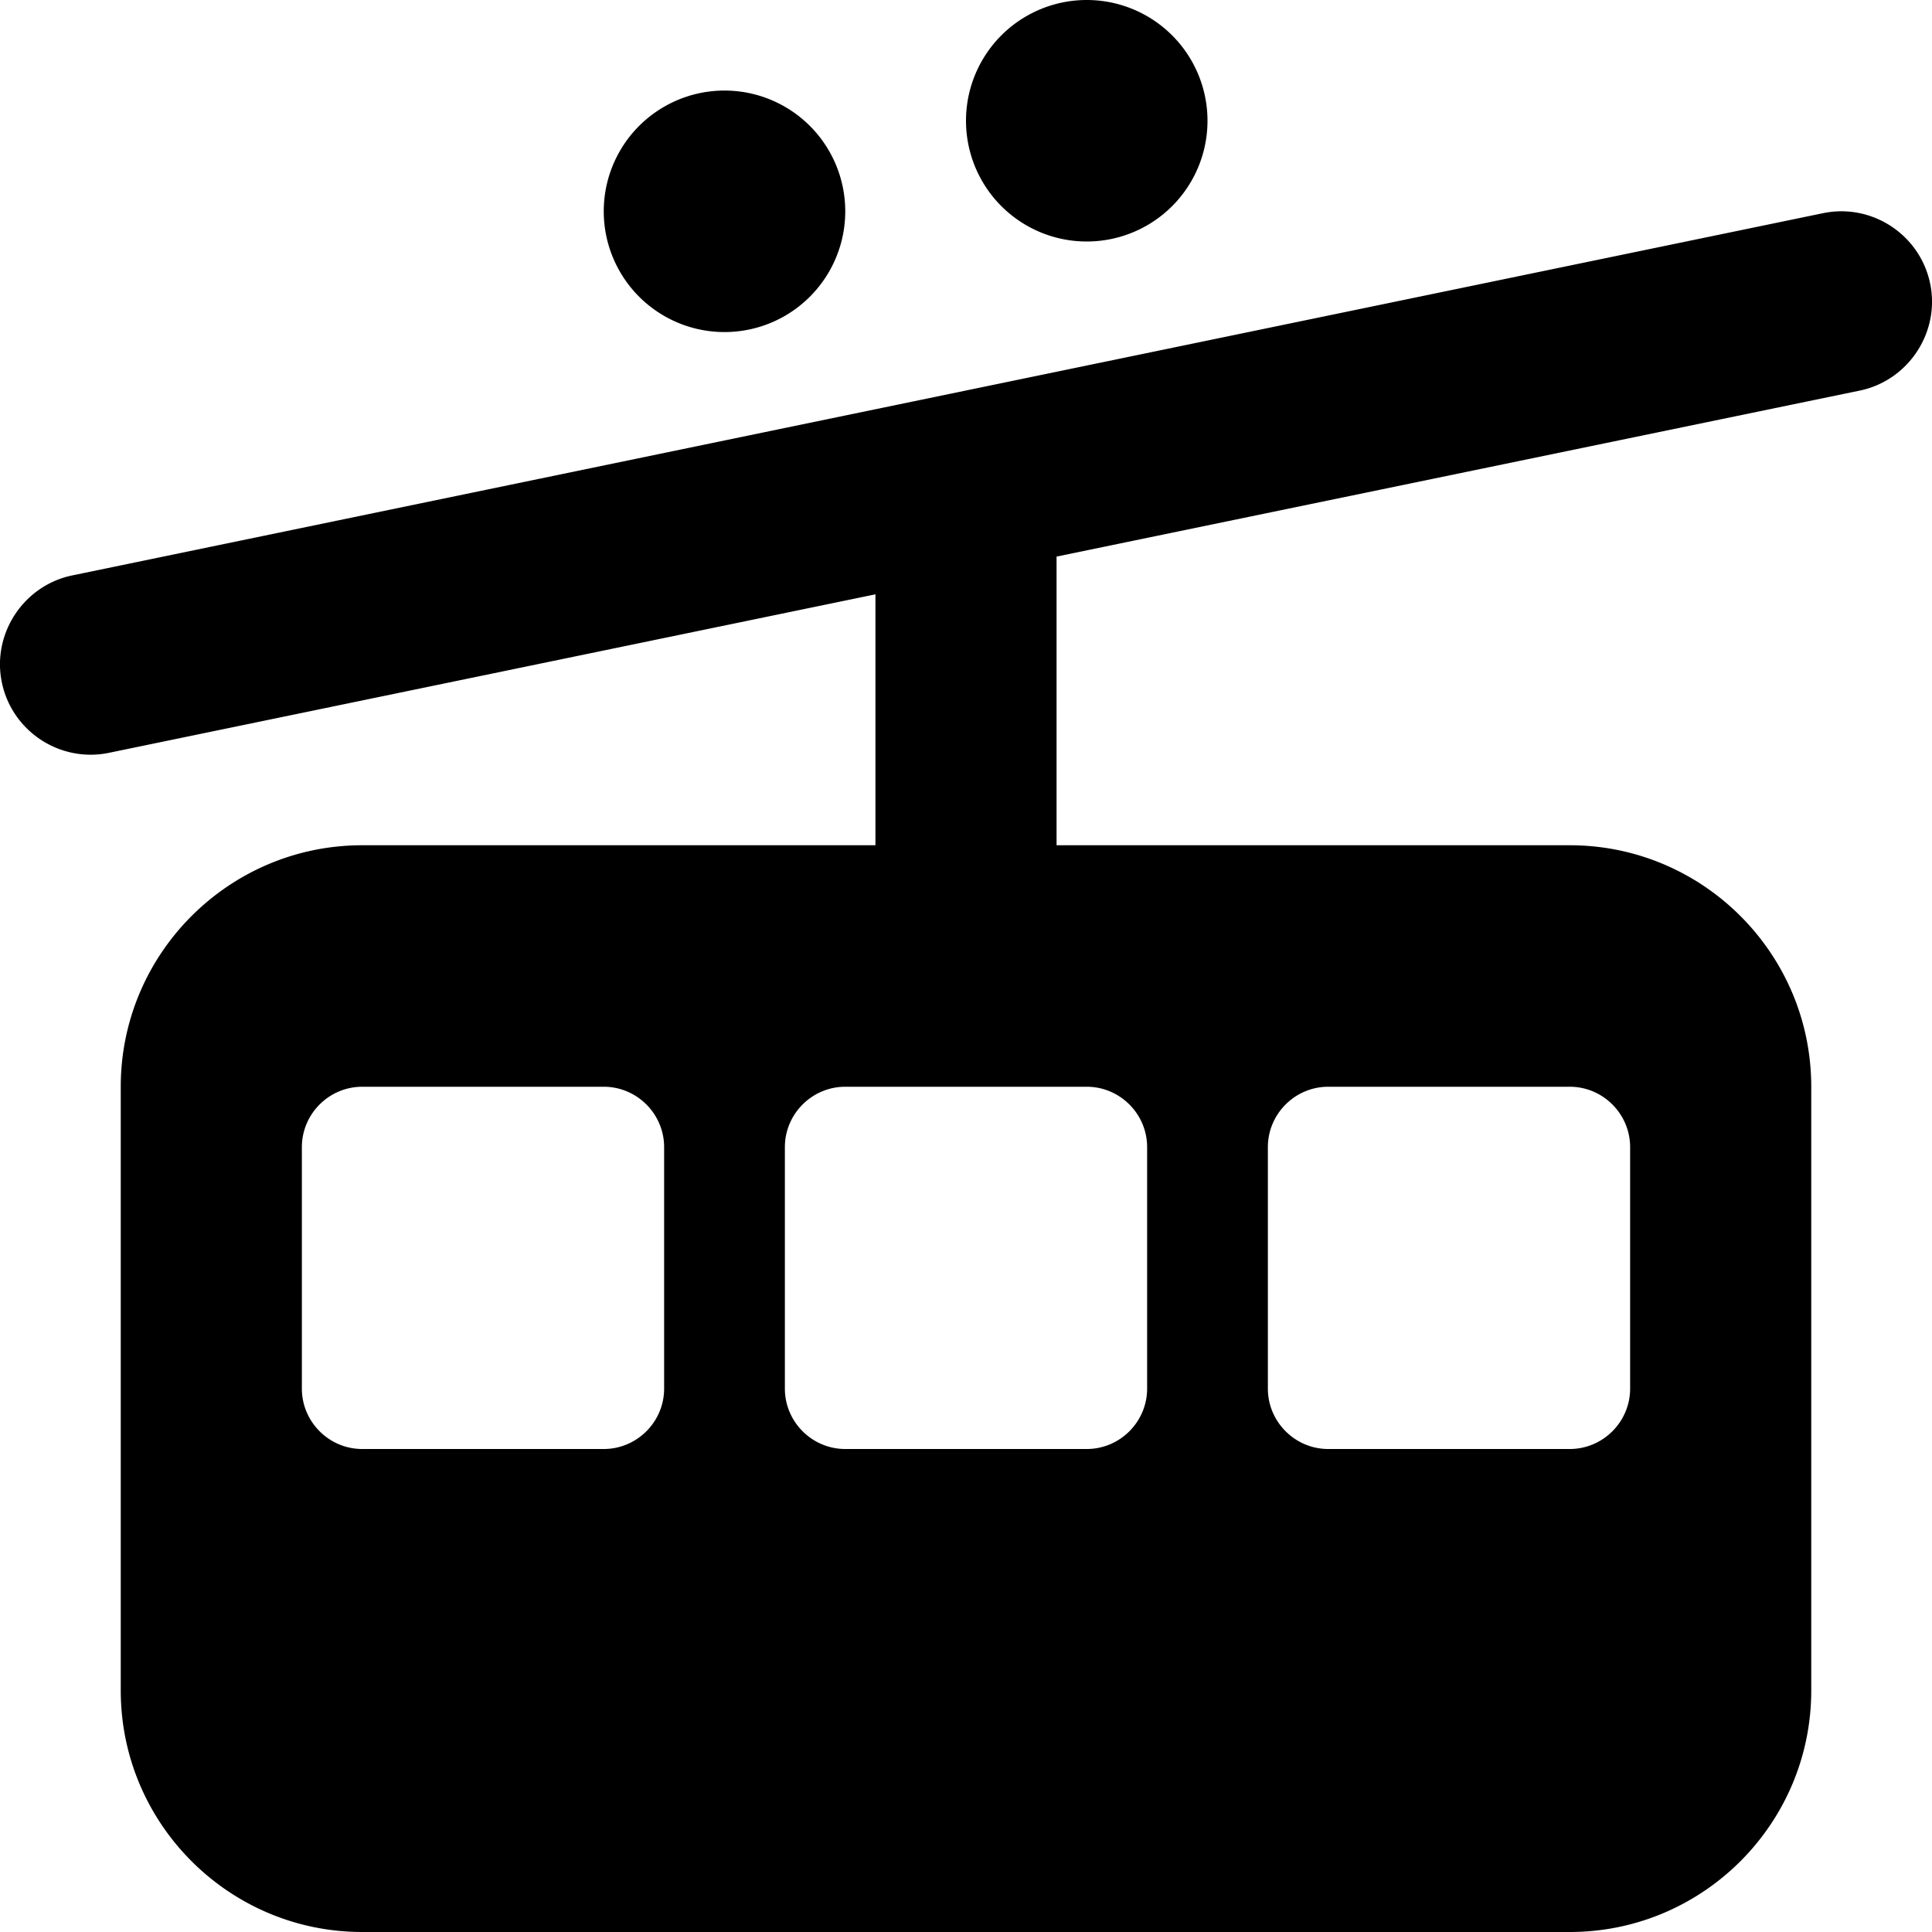
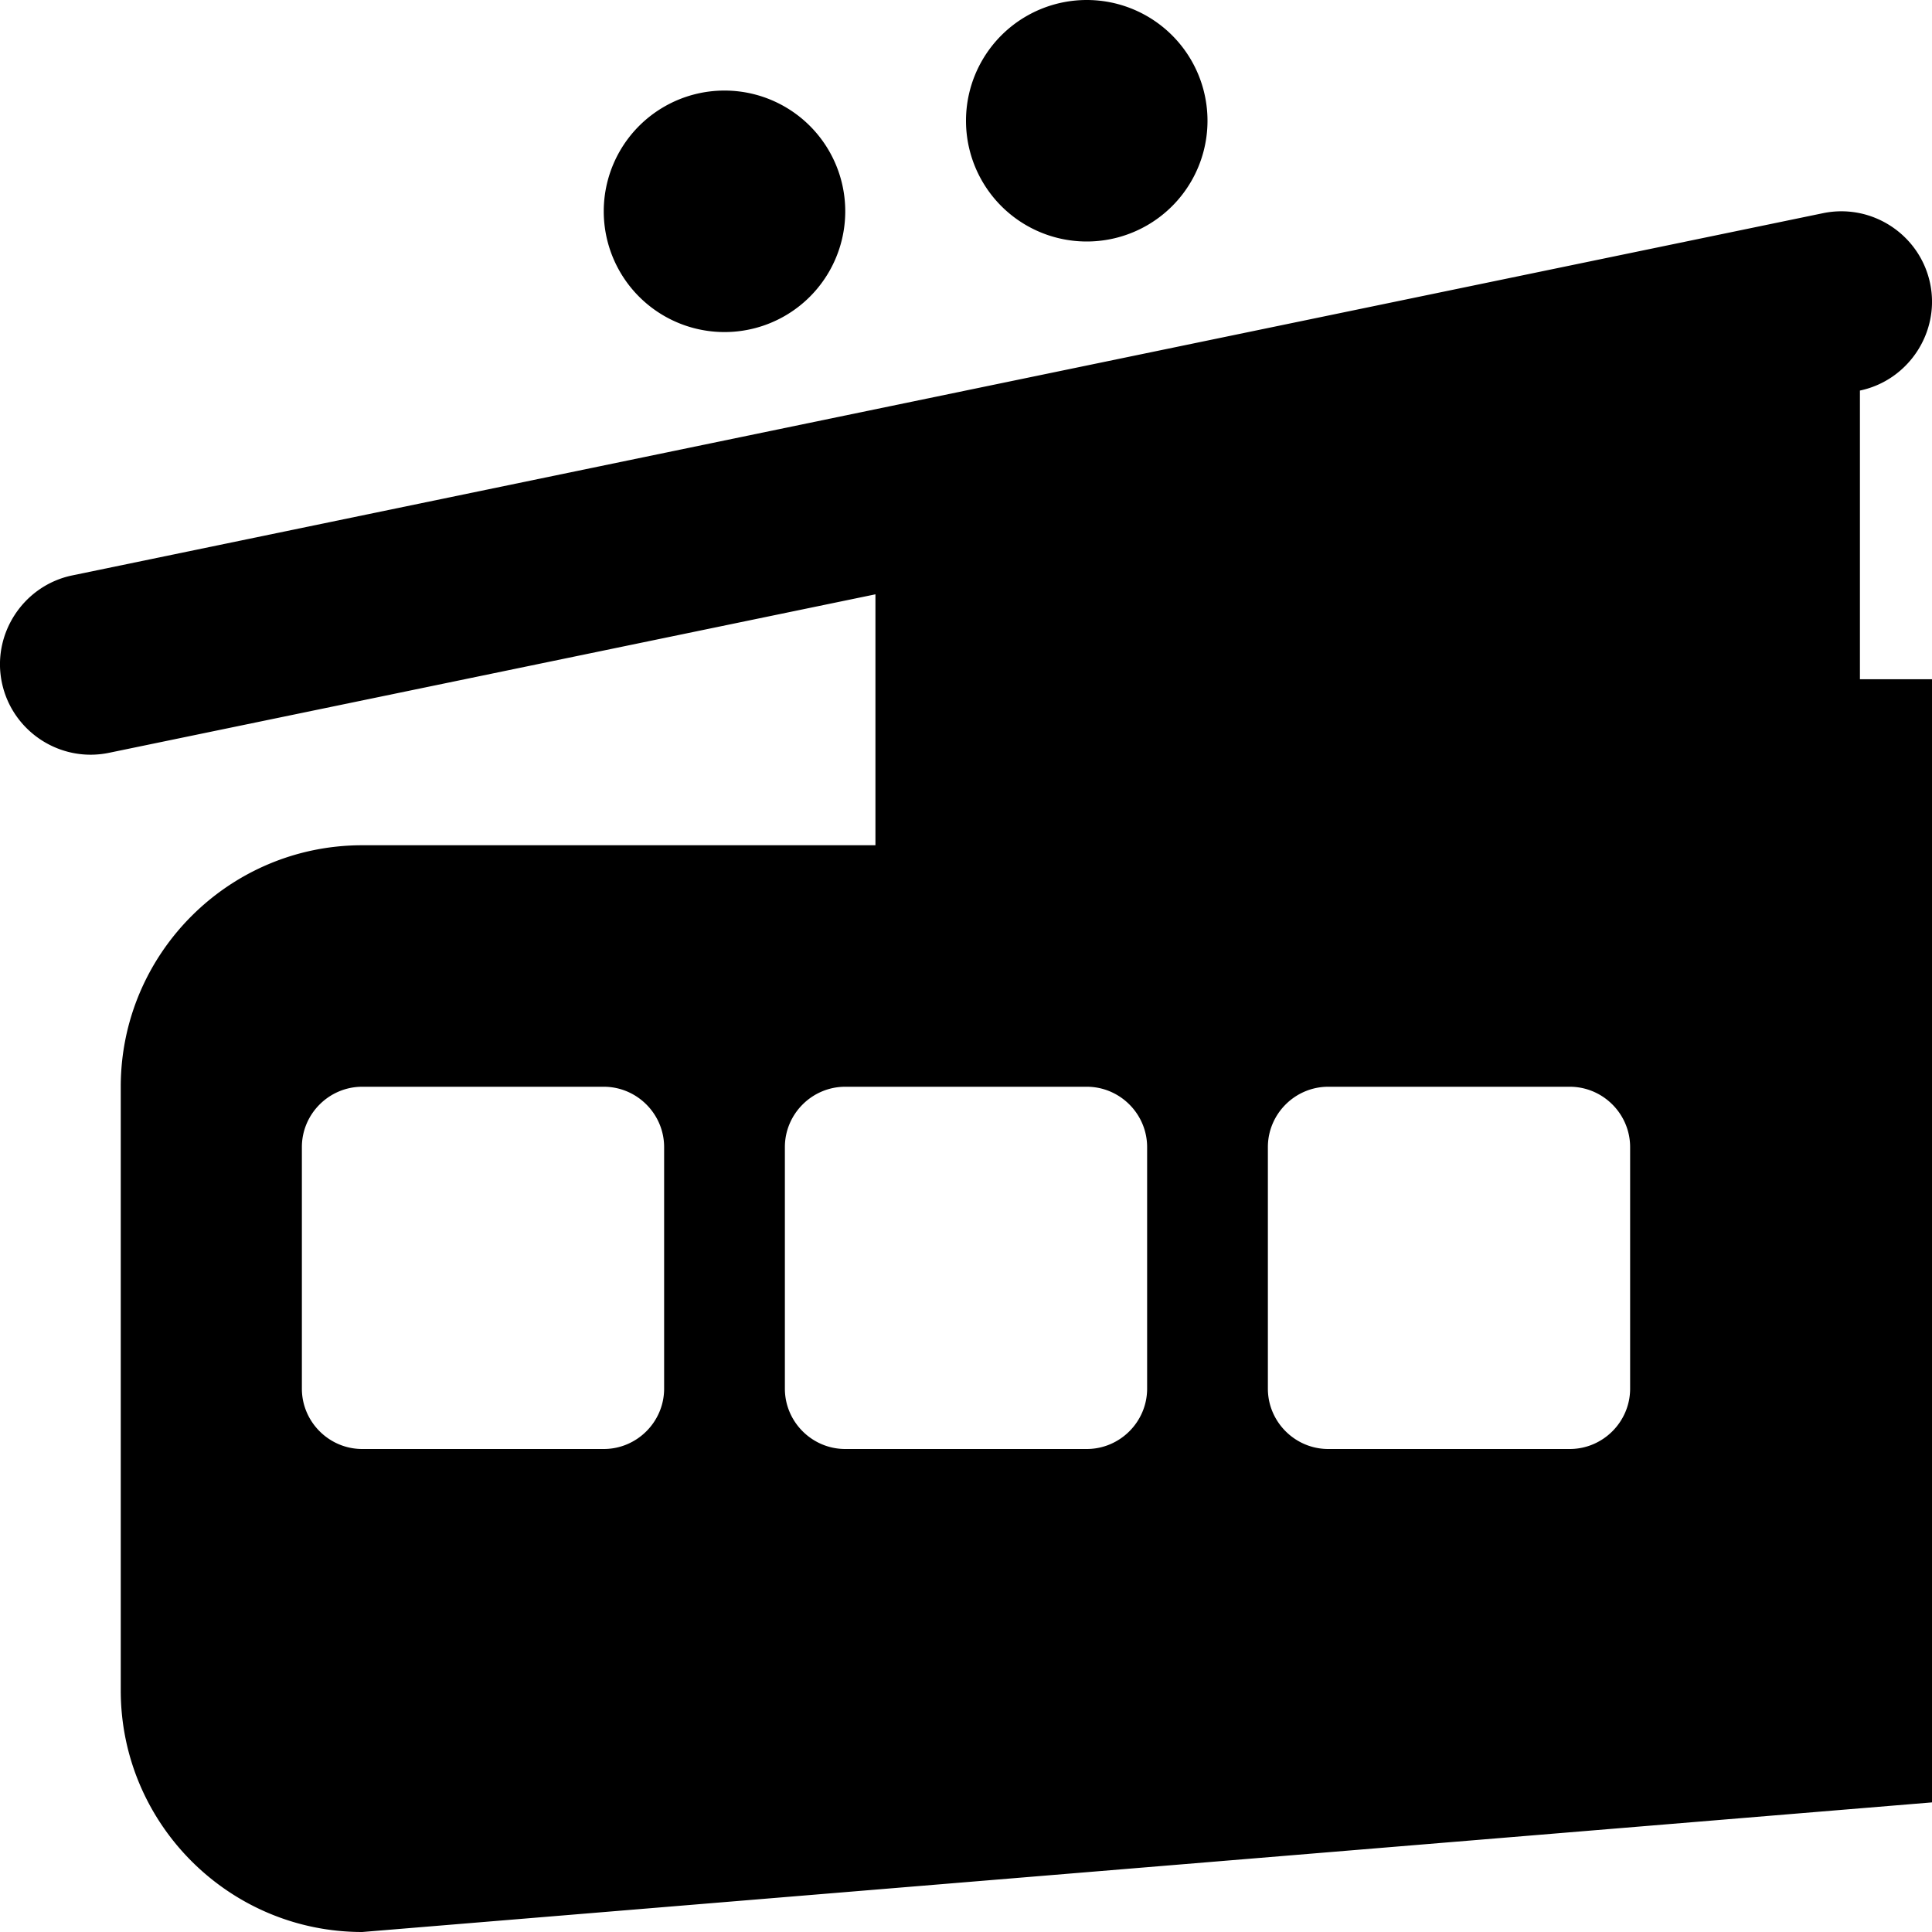
<svg xmlns="http://www.w3.org/2000/svg" viewBox="0 0 512 512">
-   <path d="M288 0a32 32 0 1 1 0 64 32 32 0 1 1 0-64zM160 56a32 32 0 1 1 64 0 32 32 0 1 1 -64 0zM32 288c0-35.3 28.7-64 64-64l136 0 0-66.5-203.1 42c-13 2.7-25.7-5.7-28.4-18.6s5.7-25.7 18.6-28.4l232-48 232-48c13-2.7 25.7 5.7 28.4 18.6s-5.7 25.7-18.6 28.4L280 147.5l0 76.5 136 0c35.3 0 64 28.7 64 64l0 160c0 35.3-28.7 64-64 64L96 512c-35.3 0-64-28.7-64-64l0-160zm64 0c-8.8 0-16 7.2-16 16l0 64c0 8.8 7.2 16 16 16l64 0c8.8 0 16-7.2 16-16l0-64c0-8.8-7.2-16-16-16l-64 0zm112 16l0 64c0 8.8 7.2 16 16 16l64 0c8.8 0 16-7.2 16-16l0-64c0-8.8-7.2-16-16-16l-64 0c-8.8 0-16 7.2-16 16zm144-16c-8.8 0-16 7.2-16 16l0 64c0 8.8 7.2 16 16 16l64 0c8.8 0 16-7.2 16-16l0-64c0-8.8-7.2-16-16-16l-64 0z" />
+   <path d="M288 0a32 32 0 1 1 0 64 32 32 0 1 1 0-64zM160 56a32 32 0 1 1 64 0 32 32 0 1 1 -64 0zM32 288c0-35.3 28.7-64 64-64l136 0 0-66.5-203.1 42c-13 2.7-25.7-5.7-28.4-18.6s5.7-25.7 18.6-28.4l232-48 232-48c13-2.7 25.7 5.7 28.4 18.6s-5.7 25.7-18.6 28.4l0 76.5 136 0c35.3 0 64 28.7 64 64l0 160c0 35.3-28.7 64-64 64L96 512c-35.3 0-64-28.7-64-64l0-160zm64 0c-8.8 0-16 7.2-16 16l0 64c0 8.8 7.2 16 16 16l64 0c8.8 0 16-7.2 16-16l0-64c0-8.8-7.2-16-16-16l-64 0zm112 16l0 64c0 8.8 7.2 16 16 16l64 0c8.8 0 16-7.2 16-16l0-64c0-8.8-7.2-16-16-16l-64 0c-8.8 0-16 7.2-16 16zm144-16c-8.8 0-16 7.2-16 16l0 64c0 8.8 7.2 16 16 16l64 0c8.8 0 16-7.2 16-16l0-64c0-8.8-7.2-16-16-16l-64 0z" />
</svg>